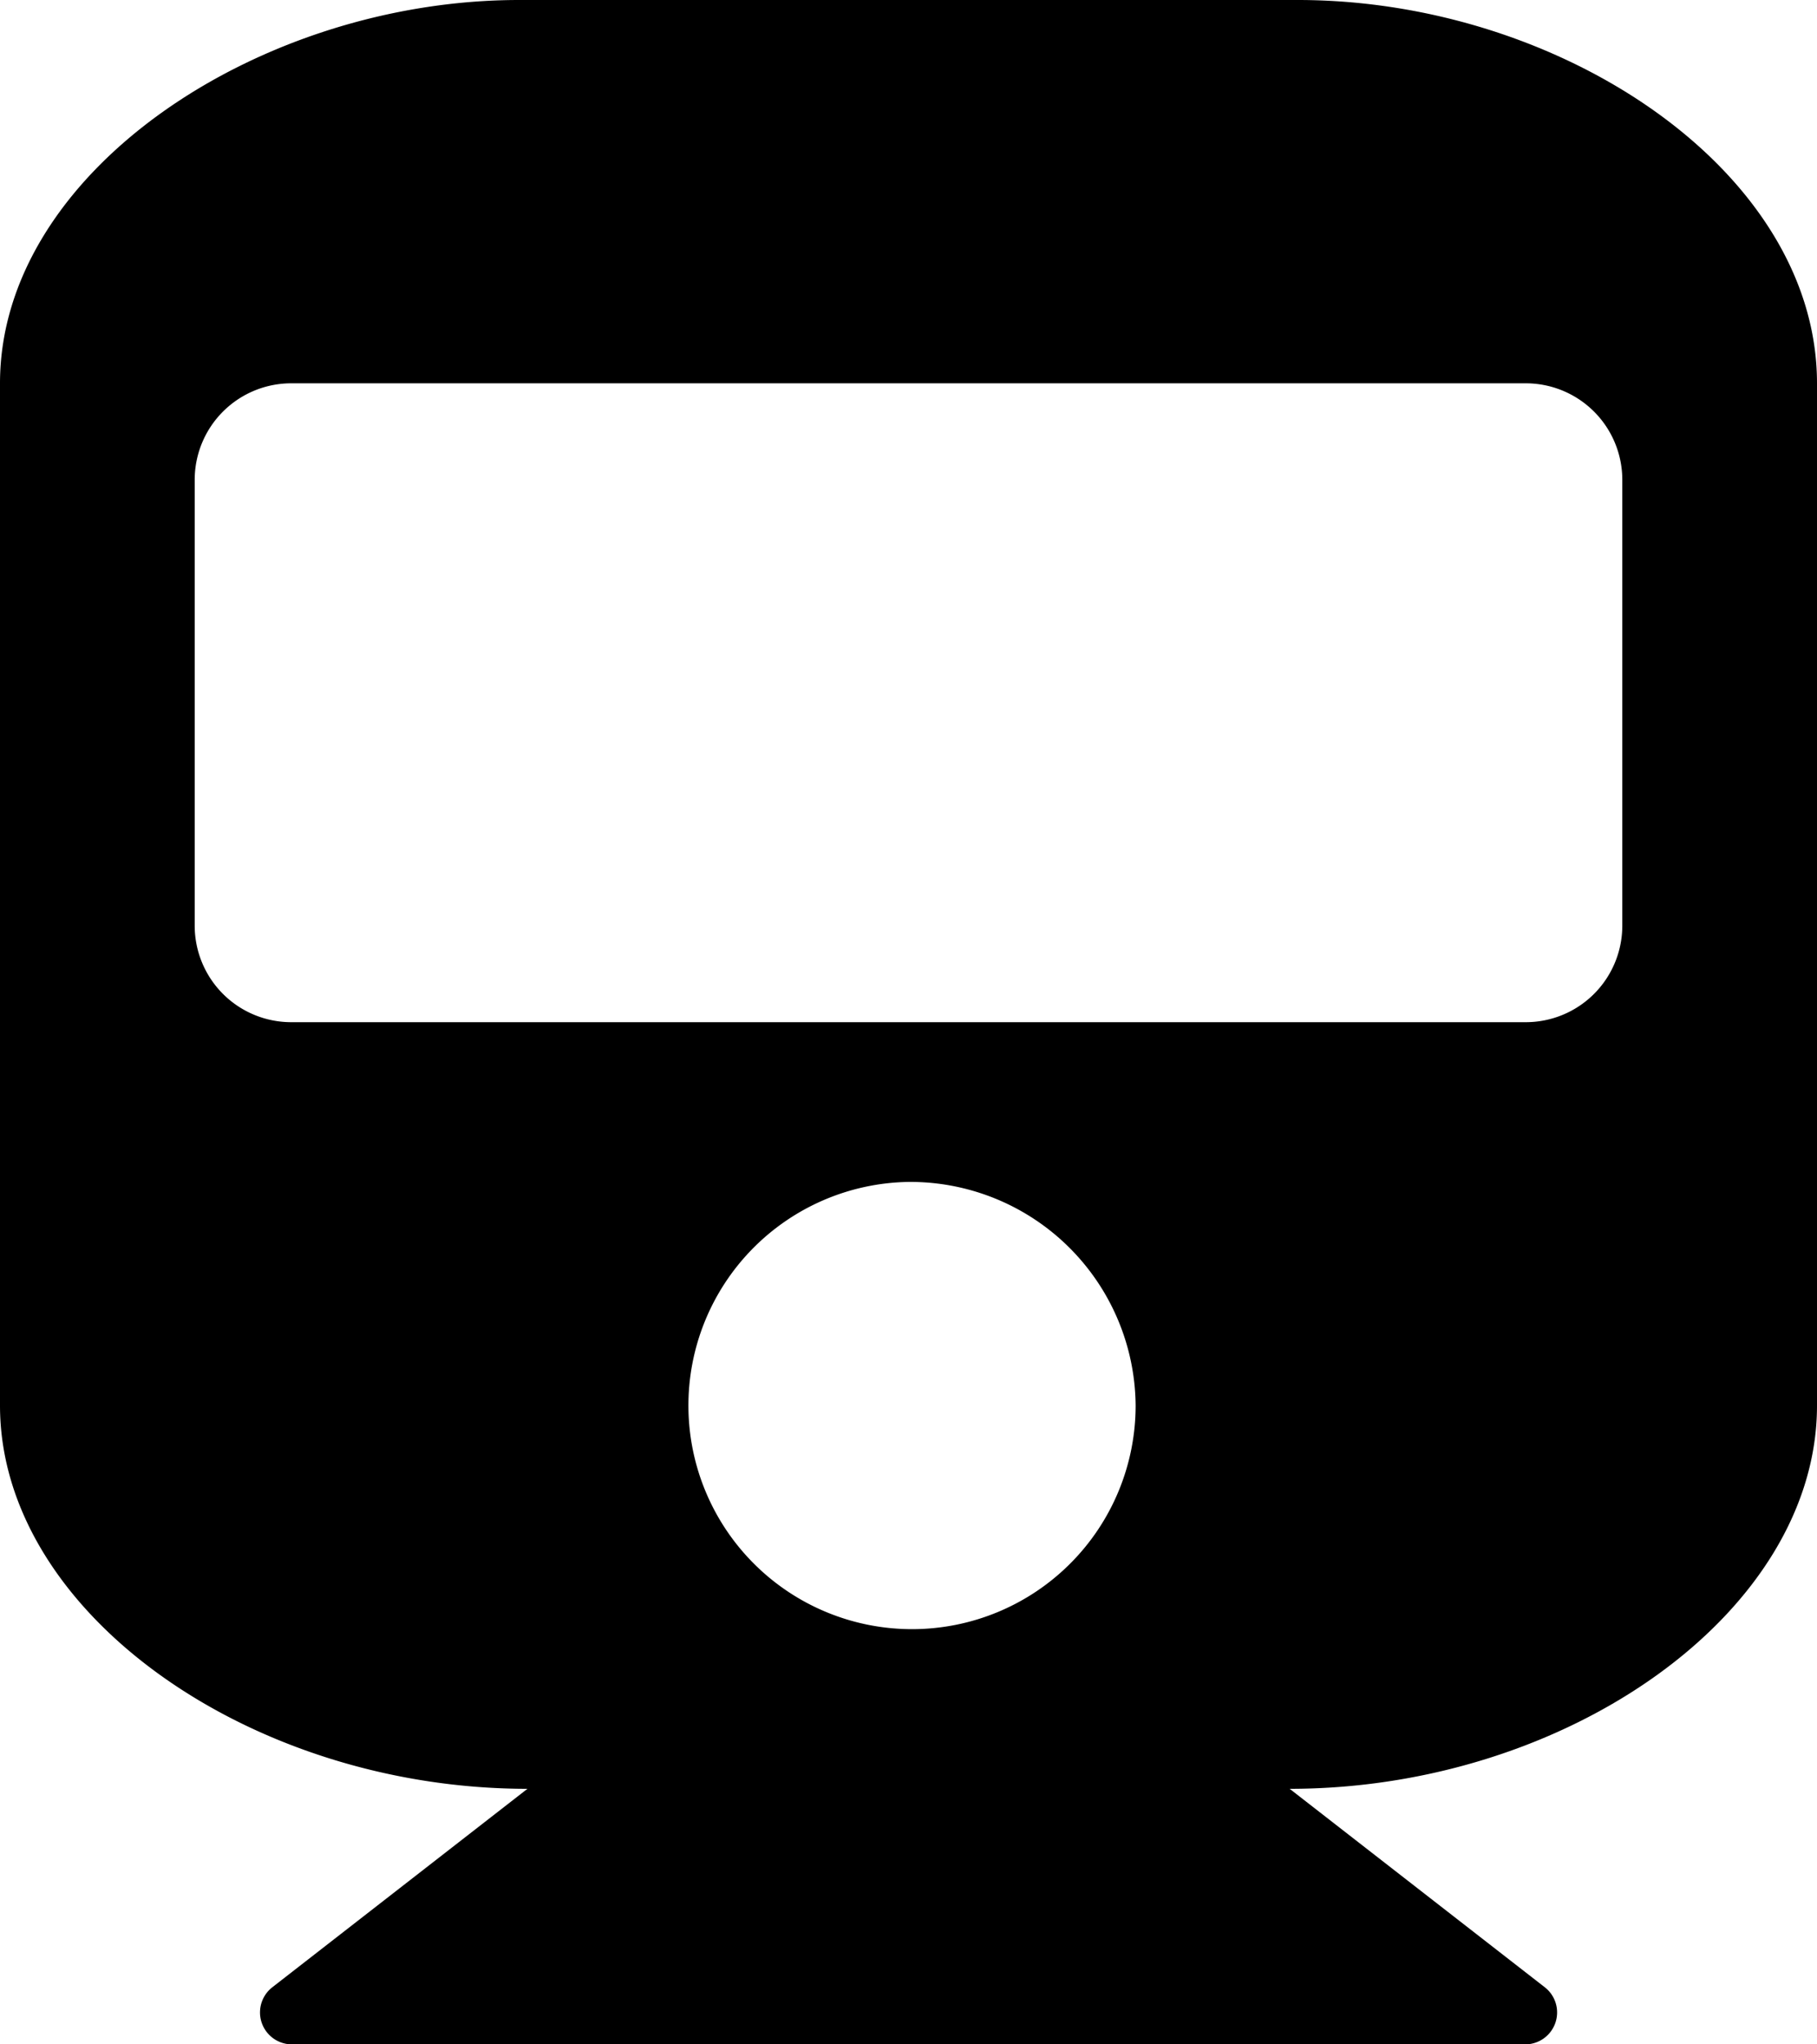
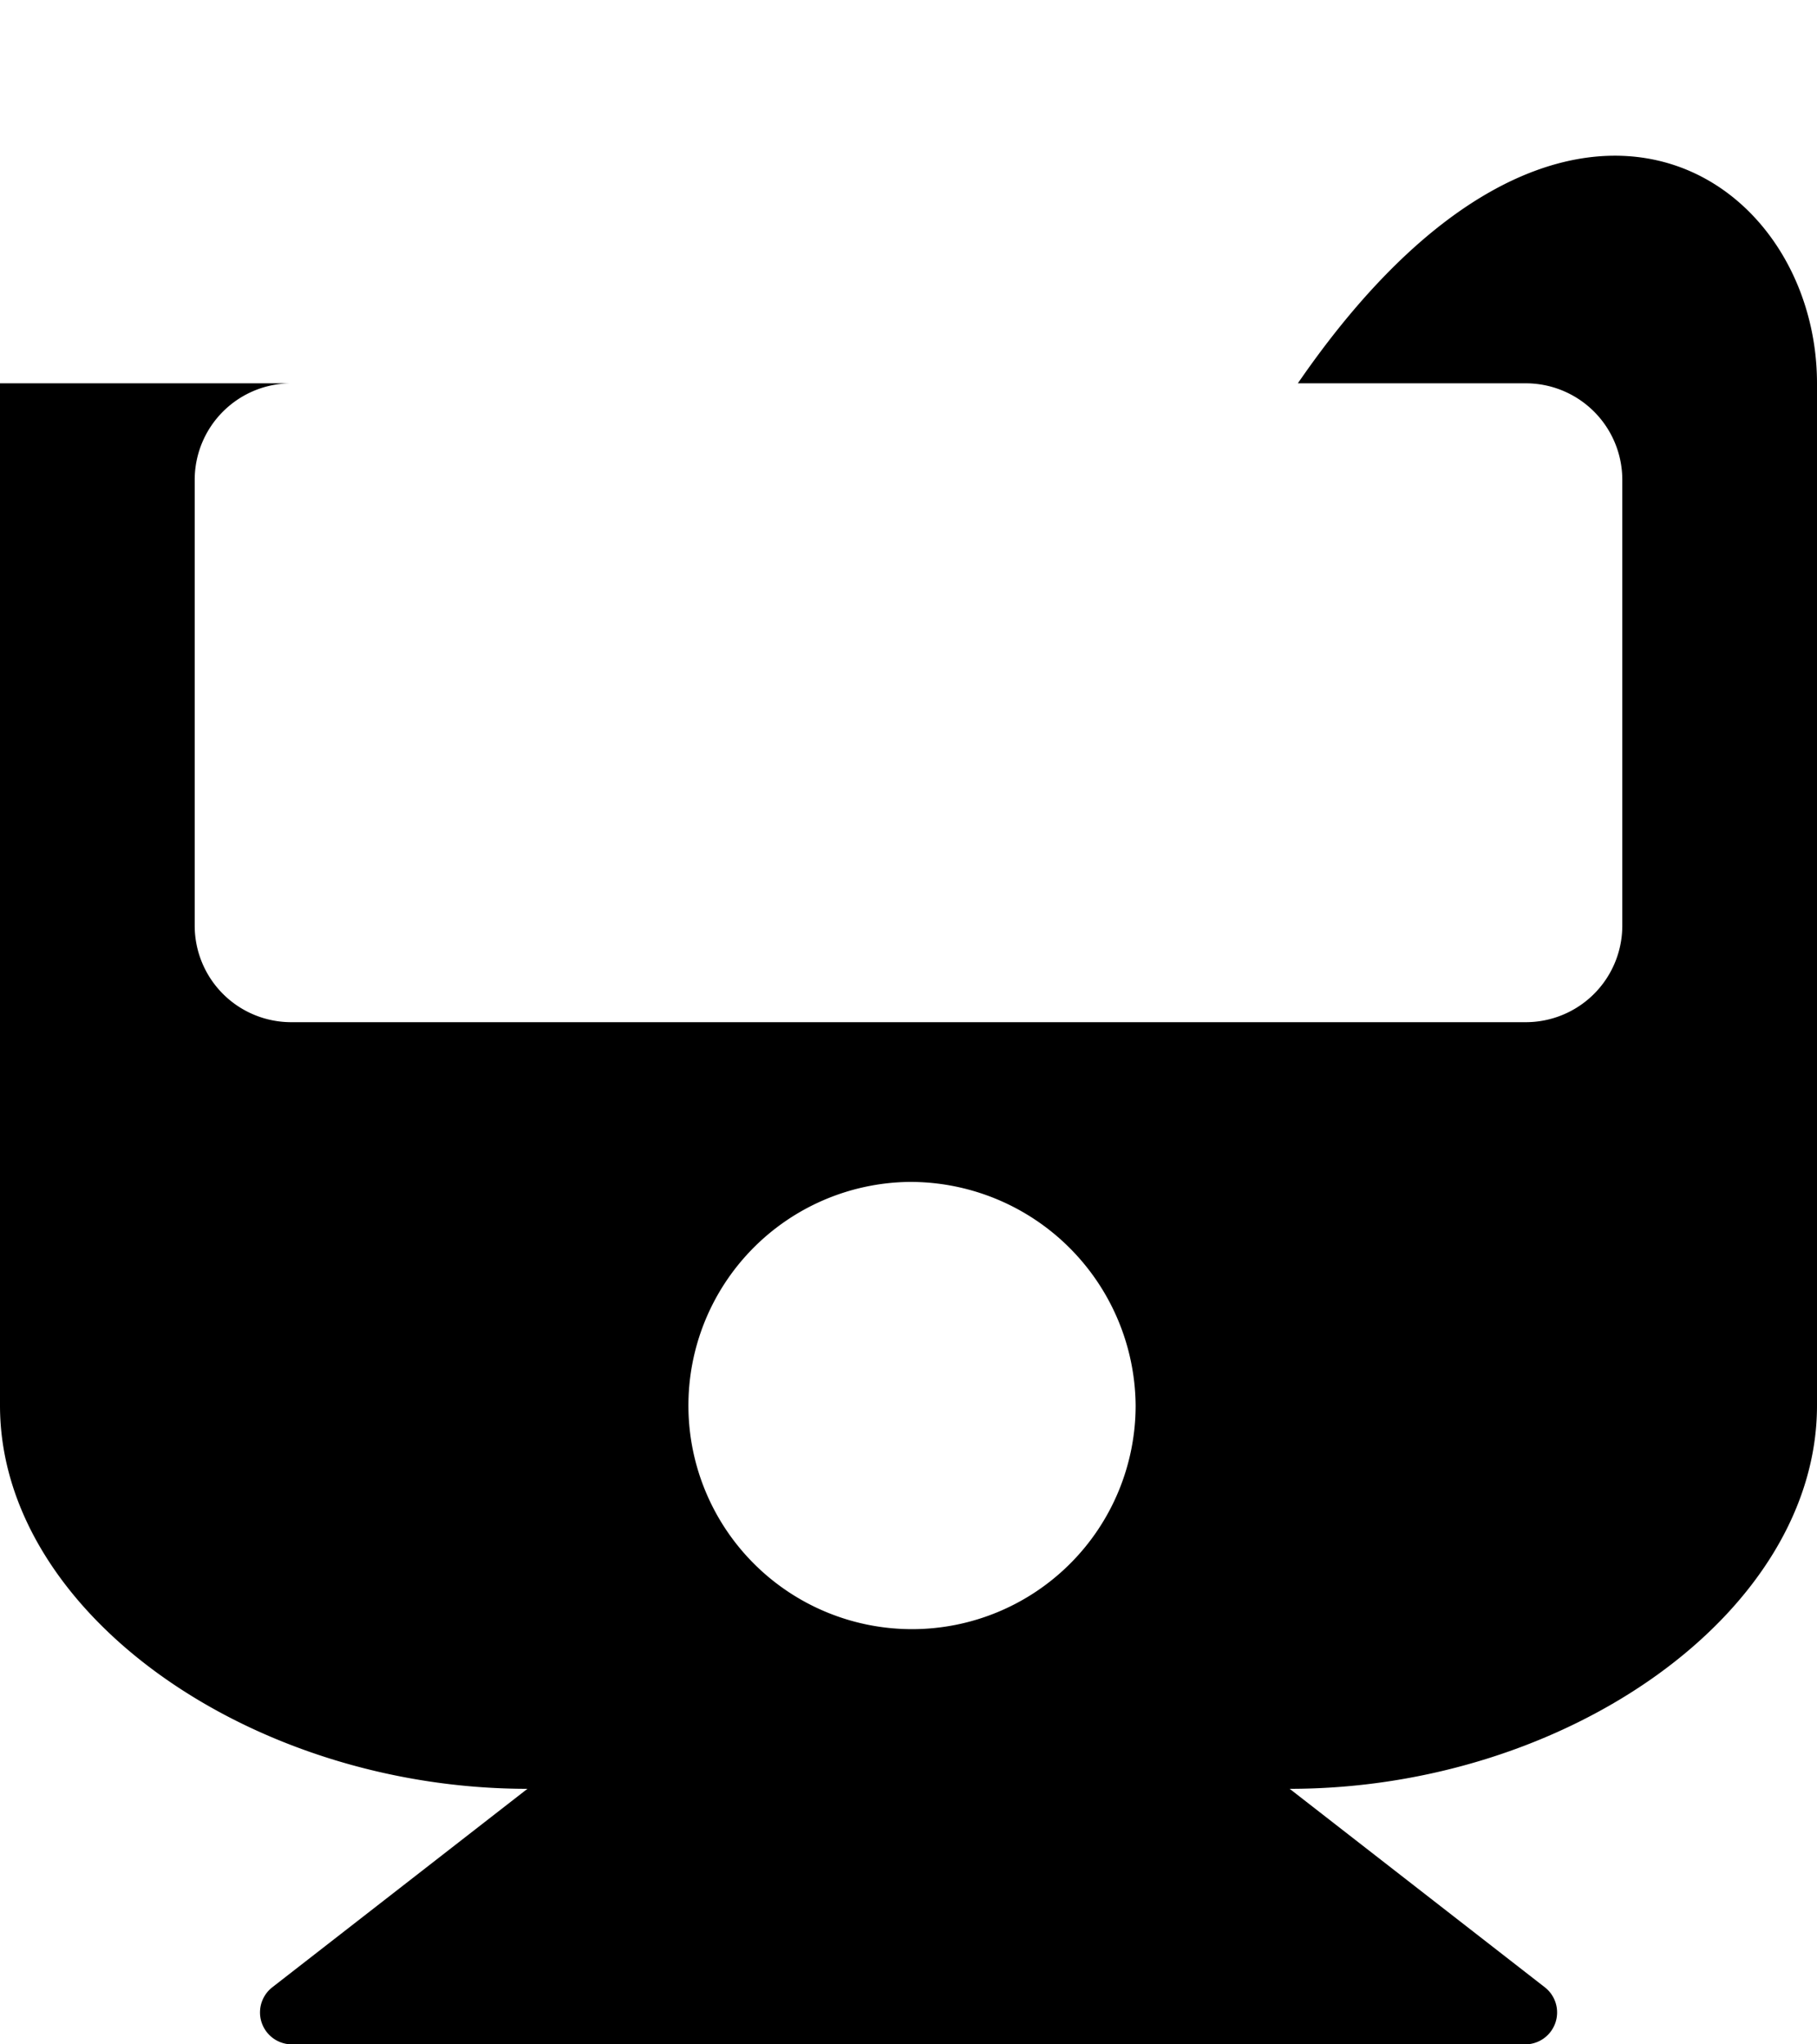
<svg xmlns="http://www.w3.org/2000/svg" width="32" height="36" viewBox="0 0 32 36">
-   <path id="Icon_awesome-train" data-name="Icon awesome-train" d="M32,6.75v18c0,3.643-4.4,6.75-9.287,6.75l4.5,3.5a.562.562,0,0,1-.354,1H5.143a.562.562,0,0,1-.354-1l4.5-3.5C4.416,31.5,0,28.4,0,24.75v-18C0,3.022,4.571,0,9.143,0H22.857C27.5,0,32,3.022,32,6.75Zm-3.429,9.563V8.438A1.7,1.7,0,0,0,26.857,6.75H5.143A1.7,1.7,0,0,0,3.429,8.438v7.875A1.7,1.7,0,0,0,5.143,18H26.857A1.7,1.7,0,0,0,28.571,16.313ZM16,20.813a3.938,3.938,0,1,0,4,3.938A3.969,3.969,0,0,0,16,20.813Z" />
+   <path id="Icon_awesome-train" data-name="Icon awesome-train" d="M32,6.75v18c0,3.643-4.4,6.75-9.287,6.75l4.5,3.5a.562.562,0,0,1-.354,1H5.143a.562.562,0,0,1-.354-1l4.5-3.5C4.416,31.5,0,28.4,0,24.75v-18H22.857C27.5,0,32,3.022,32,6.75Zm-3.429,9.563V8.438A1.7,1.7,0,0,0,26.857,6.75H5.143A1.7,1.7,0,0,0,3.429,8.438v7.875A1.7,1.7,0,0,0,5.143,18H26.857A1.7,1.7,0,0,0,28.571,16.313ZM16,20.813a3.938,3.938,0,1,0,4,3.938A3.969,3.969,0,0,0,16,20.813Z" />
</svg>